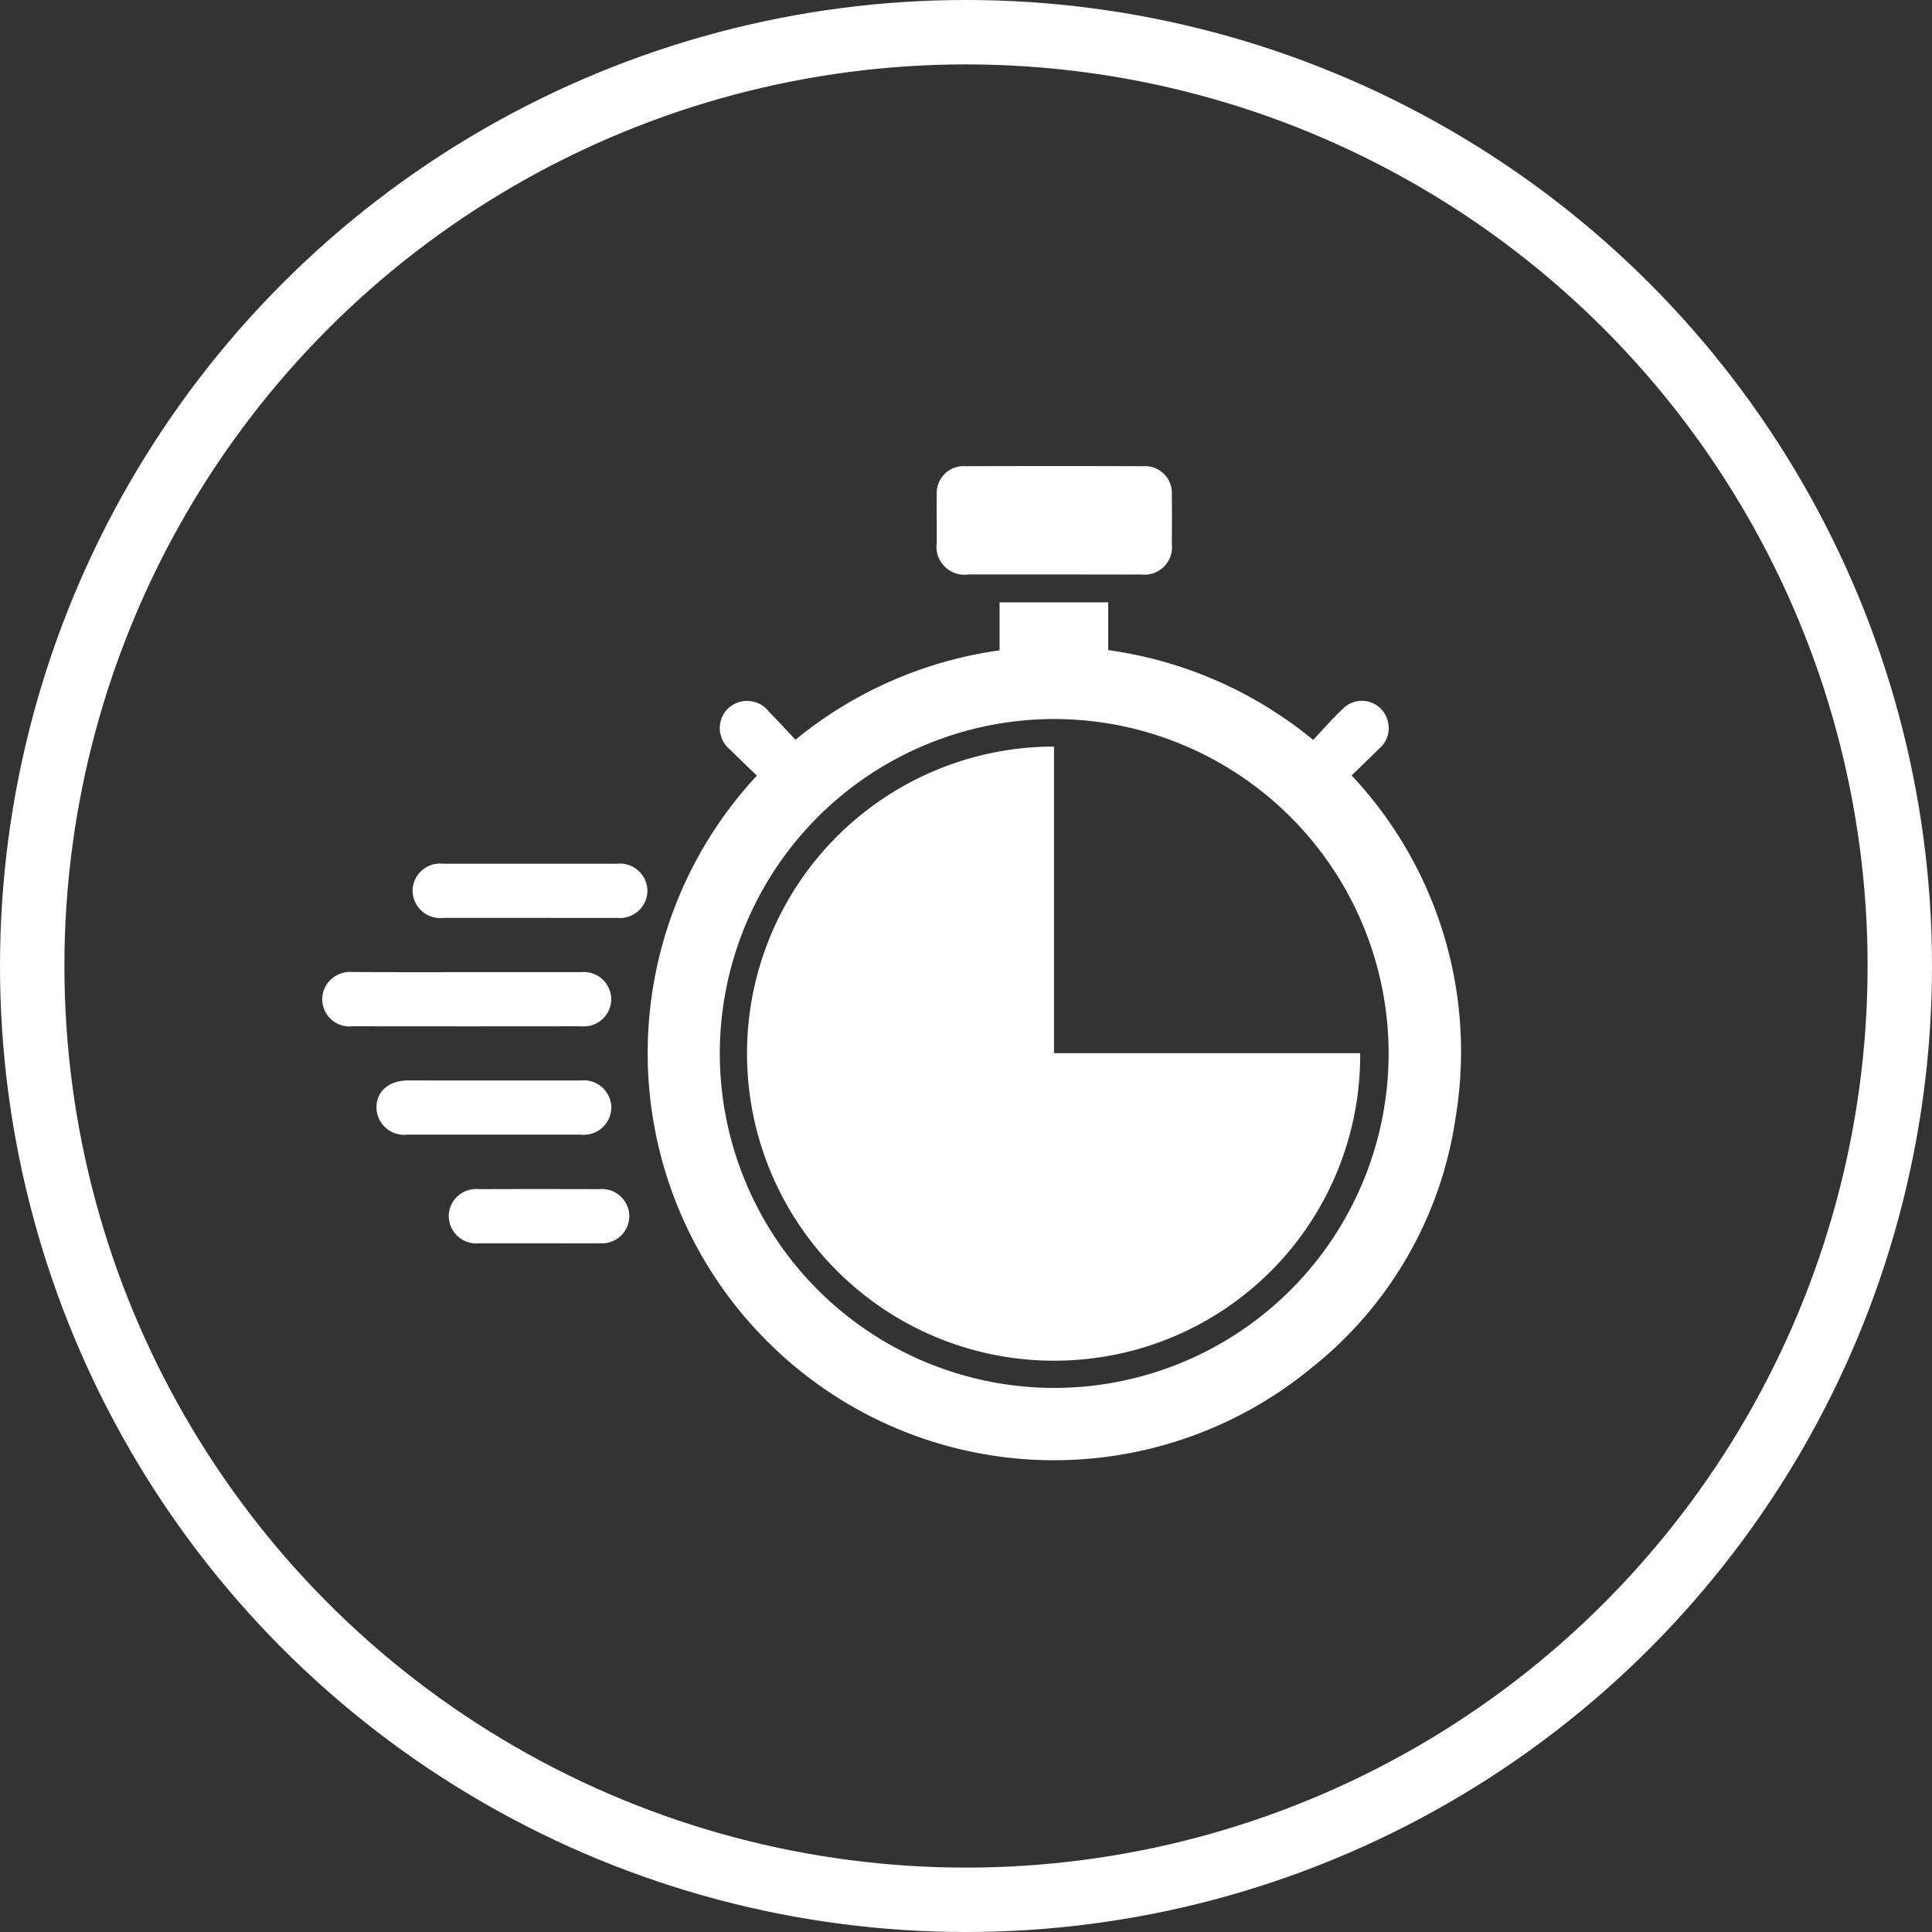
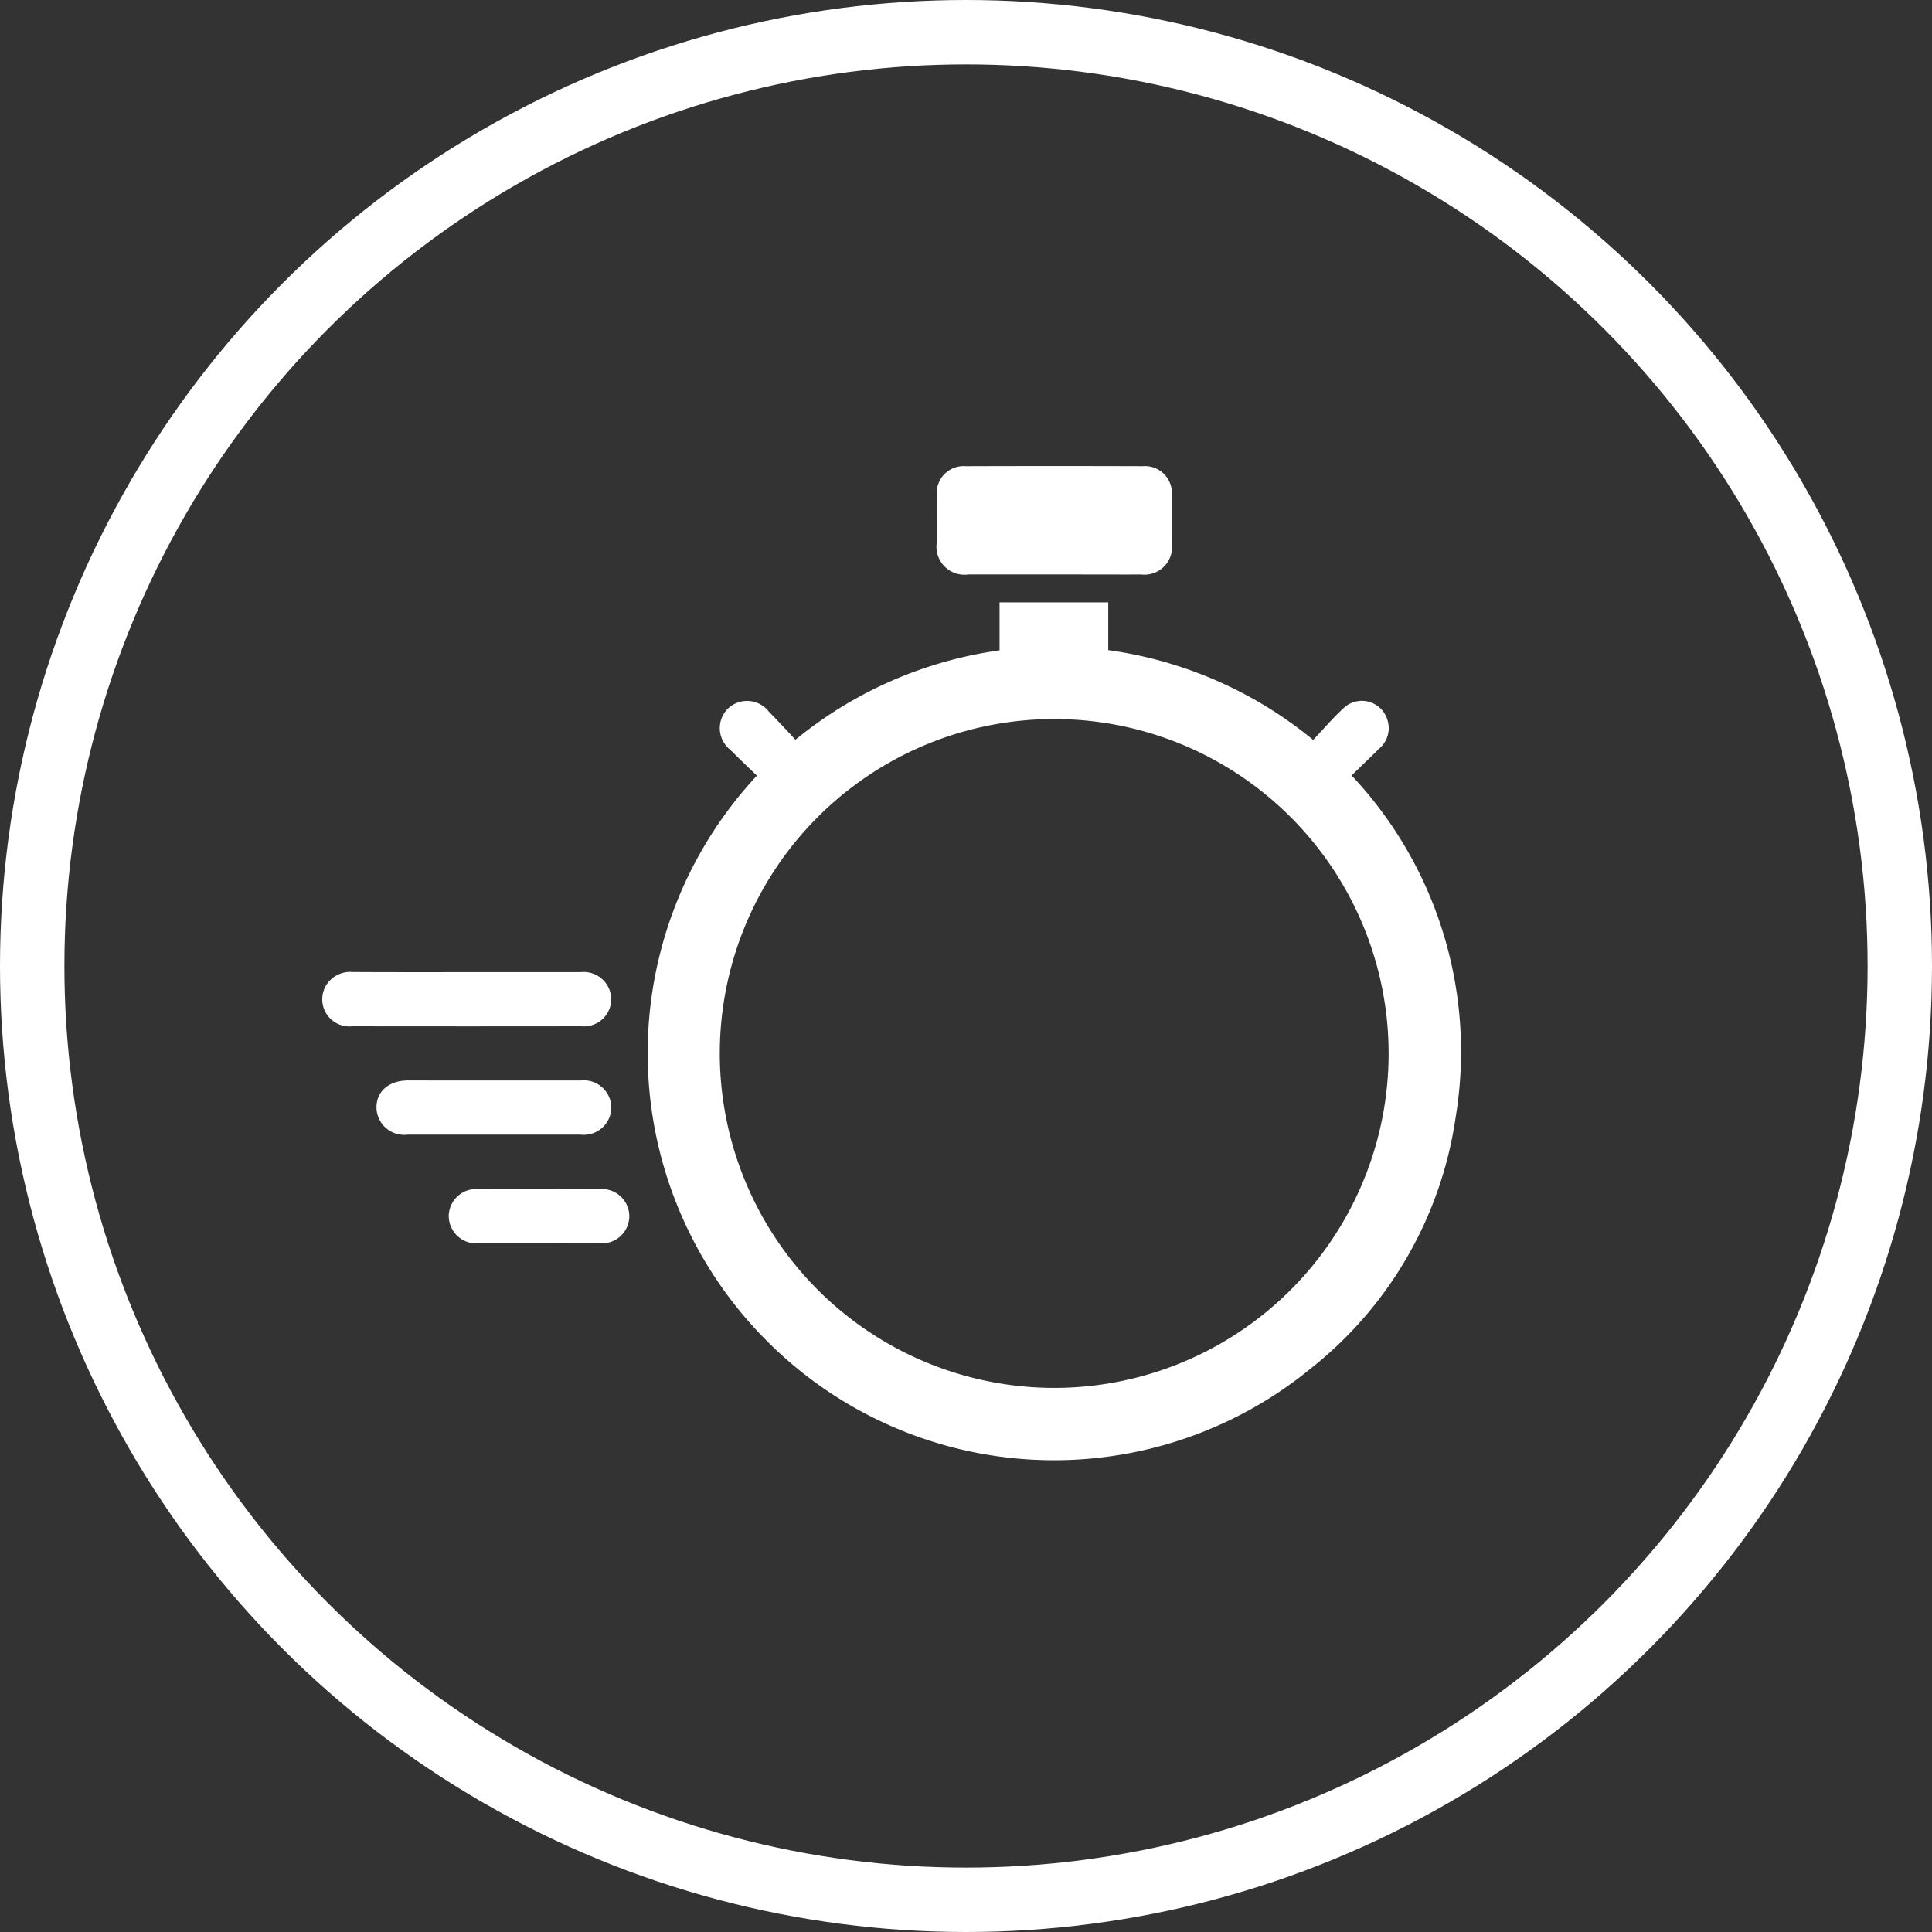
<svg xmlns="http://www.w3.org/2000/svg" width="60" height="60" viewBox="0 0 60 60">
  <rect x="0" y="0" width="60" height="60" fill="#333333" stroke="none" />
  <g id="Massima_rapidita" data-name="Massima rapidita" transform="translate(-1071 -657)">
    <g id="Ellisse_50" data-name="Ellisse 50" transform="translate(1071 657)" fill="none" stroke="#fff" stroke-width="2">
-       <circle cx="30" cy="30" r="30" stroke="none" />
      <circle cx="30" cy="30" r="29" fill="none" />
    </g>
    <g id="Raggruppa_799" data-name="Raggruppa 799" transform="translate(124.203 1229.779)">
      <path id="Tracciato_220" data-name="Tracciato 220" d="M1068.071-507.722c-.281-.273-.554-.528-.816-.794a.858.858,0,0,1-.1-1.272.859.859,0,0,1,1.3.093c.272.271.53.558.814.858a12.77,12.77,0,0,1,6.338-2.776v-1.49h3.375v1.483a12.75,12.75,0,0,1,6.365,2.789c.306-.324.593-.659.913-.958a.829.829,0,0,1,1.4.36.83.83,0,0,1-.255.861c-.282.279-.569.553-.865.84a12.517,12.517,0,0,1,3.231,10.62,12.163,12.163,0,0,1-4.478,7.781,12.583,12.583,0,0,1-16.89-.817A12.643,12.643,0,0,1,1068.071-507.722Zm9.193,19.015a10.39,10.39,0,0,0,10.426-10.4,10.394,10.394,0,0,0-10.345-10.373,10.39,10.39,0,0,0-10.426,10.362A10.394,10.394,0,0,0,1077.264-488.707Z" transform="translate(-97.768 -40.969)" fill="#fff" />
      <path id="Tracciato_221" data-name="Tracciato 221" d="M1164.066-554.939c-.888,0-1.776,0-2.663,0a.87.87,0,0,1-.986-.99c0-.491-.006-.981,0-1.472a.838.838,0,0,1,.9-.9q2.751-.009,5.5,0a.837.837,0,0,1,.9.9c.008.5.005,1,0,1.507a.856.856,0,0,1-.948.957C1165.865-554.935,1164.965-554.939,1164.066-554.939Z" transform="translate(-184.528)" fill="#fff" />
      <path id="Tracciato_222" data-name="Tracciato 222" d="M961.29-390.636c1.18,0,2.359,0,3.539,0a.856.856,0,0,1,.951.847.85.85,0,0,1-.93.834q-3.557.005-7.113,0a.843.843,0,0,1-.834-1.233.876.876,0,0,1,.847-.452C958.93-390.633,960.11-390.636,961.29-390.636Z" transform="translate(0 -151.952)" fill="#fff" />
-       <path id="Tracciato_223" data-name="Tracciato 223" d="M990.432-424.873c-.887,0-1.775,0-2.662,0a.86.86,0,0,1-.964-.835.853.853,0,0,1,.952-.847q2.7,0,5.395,0a.855.855,0,0,1,.946.852.853.853,0,0,1-.934.83C992.254-424.869,991.343-424.873,990.432-424.873Z" transform="translate(-27.196 -119.4)" fill="#fff" />
      <path id="Tracciato_224" data-name="Tracciato 224" d="M978.472-354.7c.9,0,1.8,0,2.7,0a.857.857,0,0,1,.952.846.859.859,0,0,1-.964.836q-2.68,0-5.36,0a.861.861,0,0,1-.97-.83c-.007-.511.381-.851.982-.853C976.7-354.7,977.584-354.7,978.472-354.7Z" transform="translate(-16.341 -184.524)" fill="#fff" />
      <path id="Tracciato_225" data-name="Tracciato 225" d="M1001.582-317.09c-.619,0-1.237,0-1.856,0a.855.855,0,0,1-.944-.854.851.851,0,0,1,.935-.827q1.873-.006,3.747,0a.85.85,0,0,1,.926.835.849.849,0,0,1-.917.846C1002.843-317.085,1002.212-317.09,1001.582-317.09Z" transform="translate(-38.049 -217.078)" fill="#fff" />
-       <path id="Tracciato_226" data-name="Tracciato 226" d="M1107.138-465.337v9.521h9.507a9.48,9.48,0,0,1-8.375,9.484,9.535,9.535,0,0,1-10.659-9.092A9.532,9.532,0,0,1,1107.138-465.337Z" transform="translate(-127.607 -84.256)" fill="#fff" />
    </g>
  </g>
</svg>